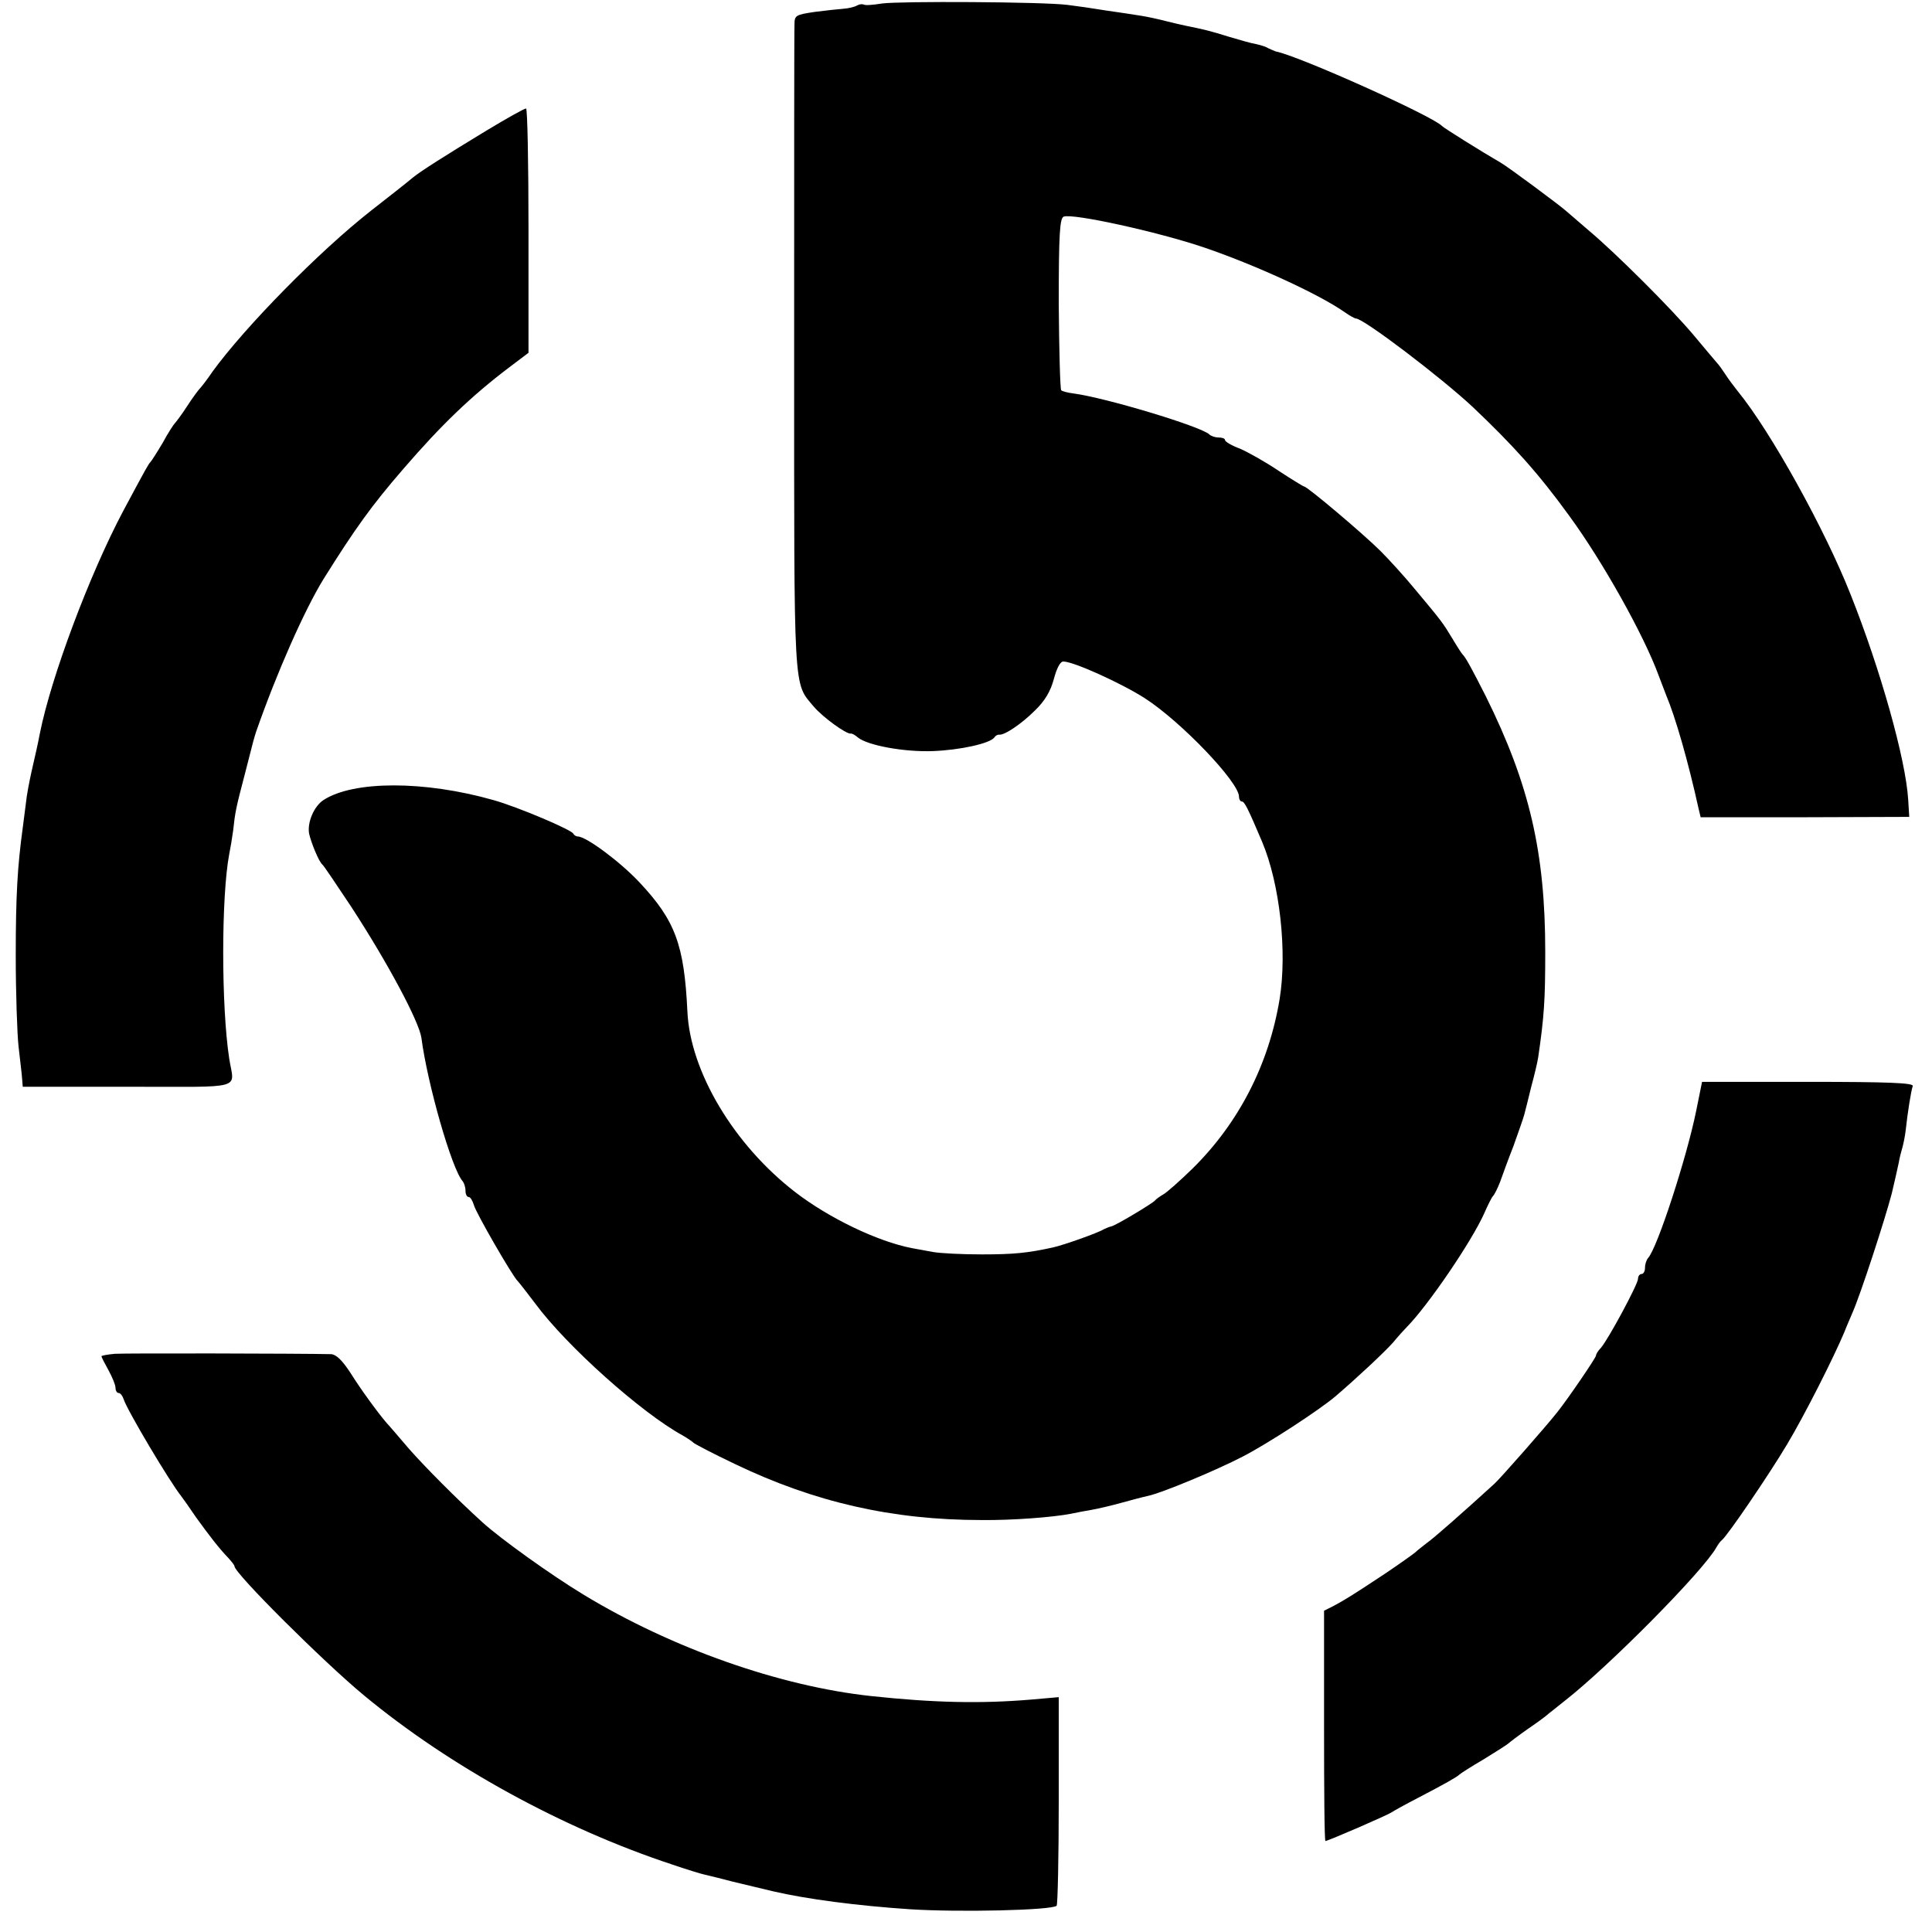
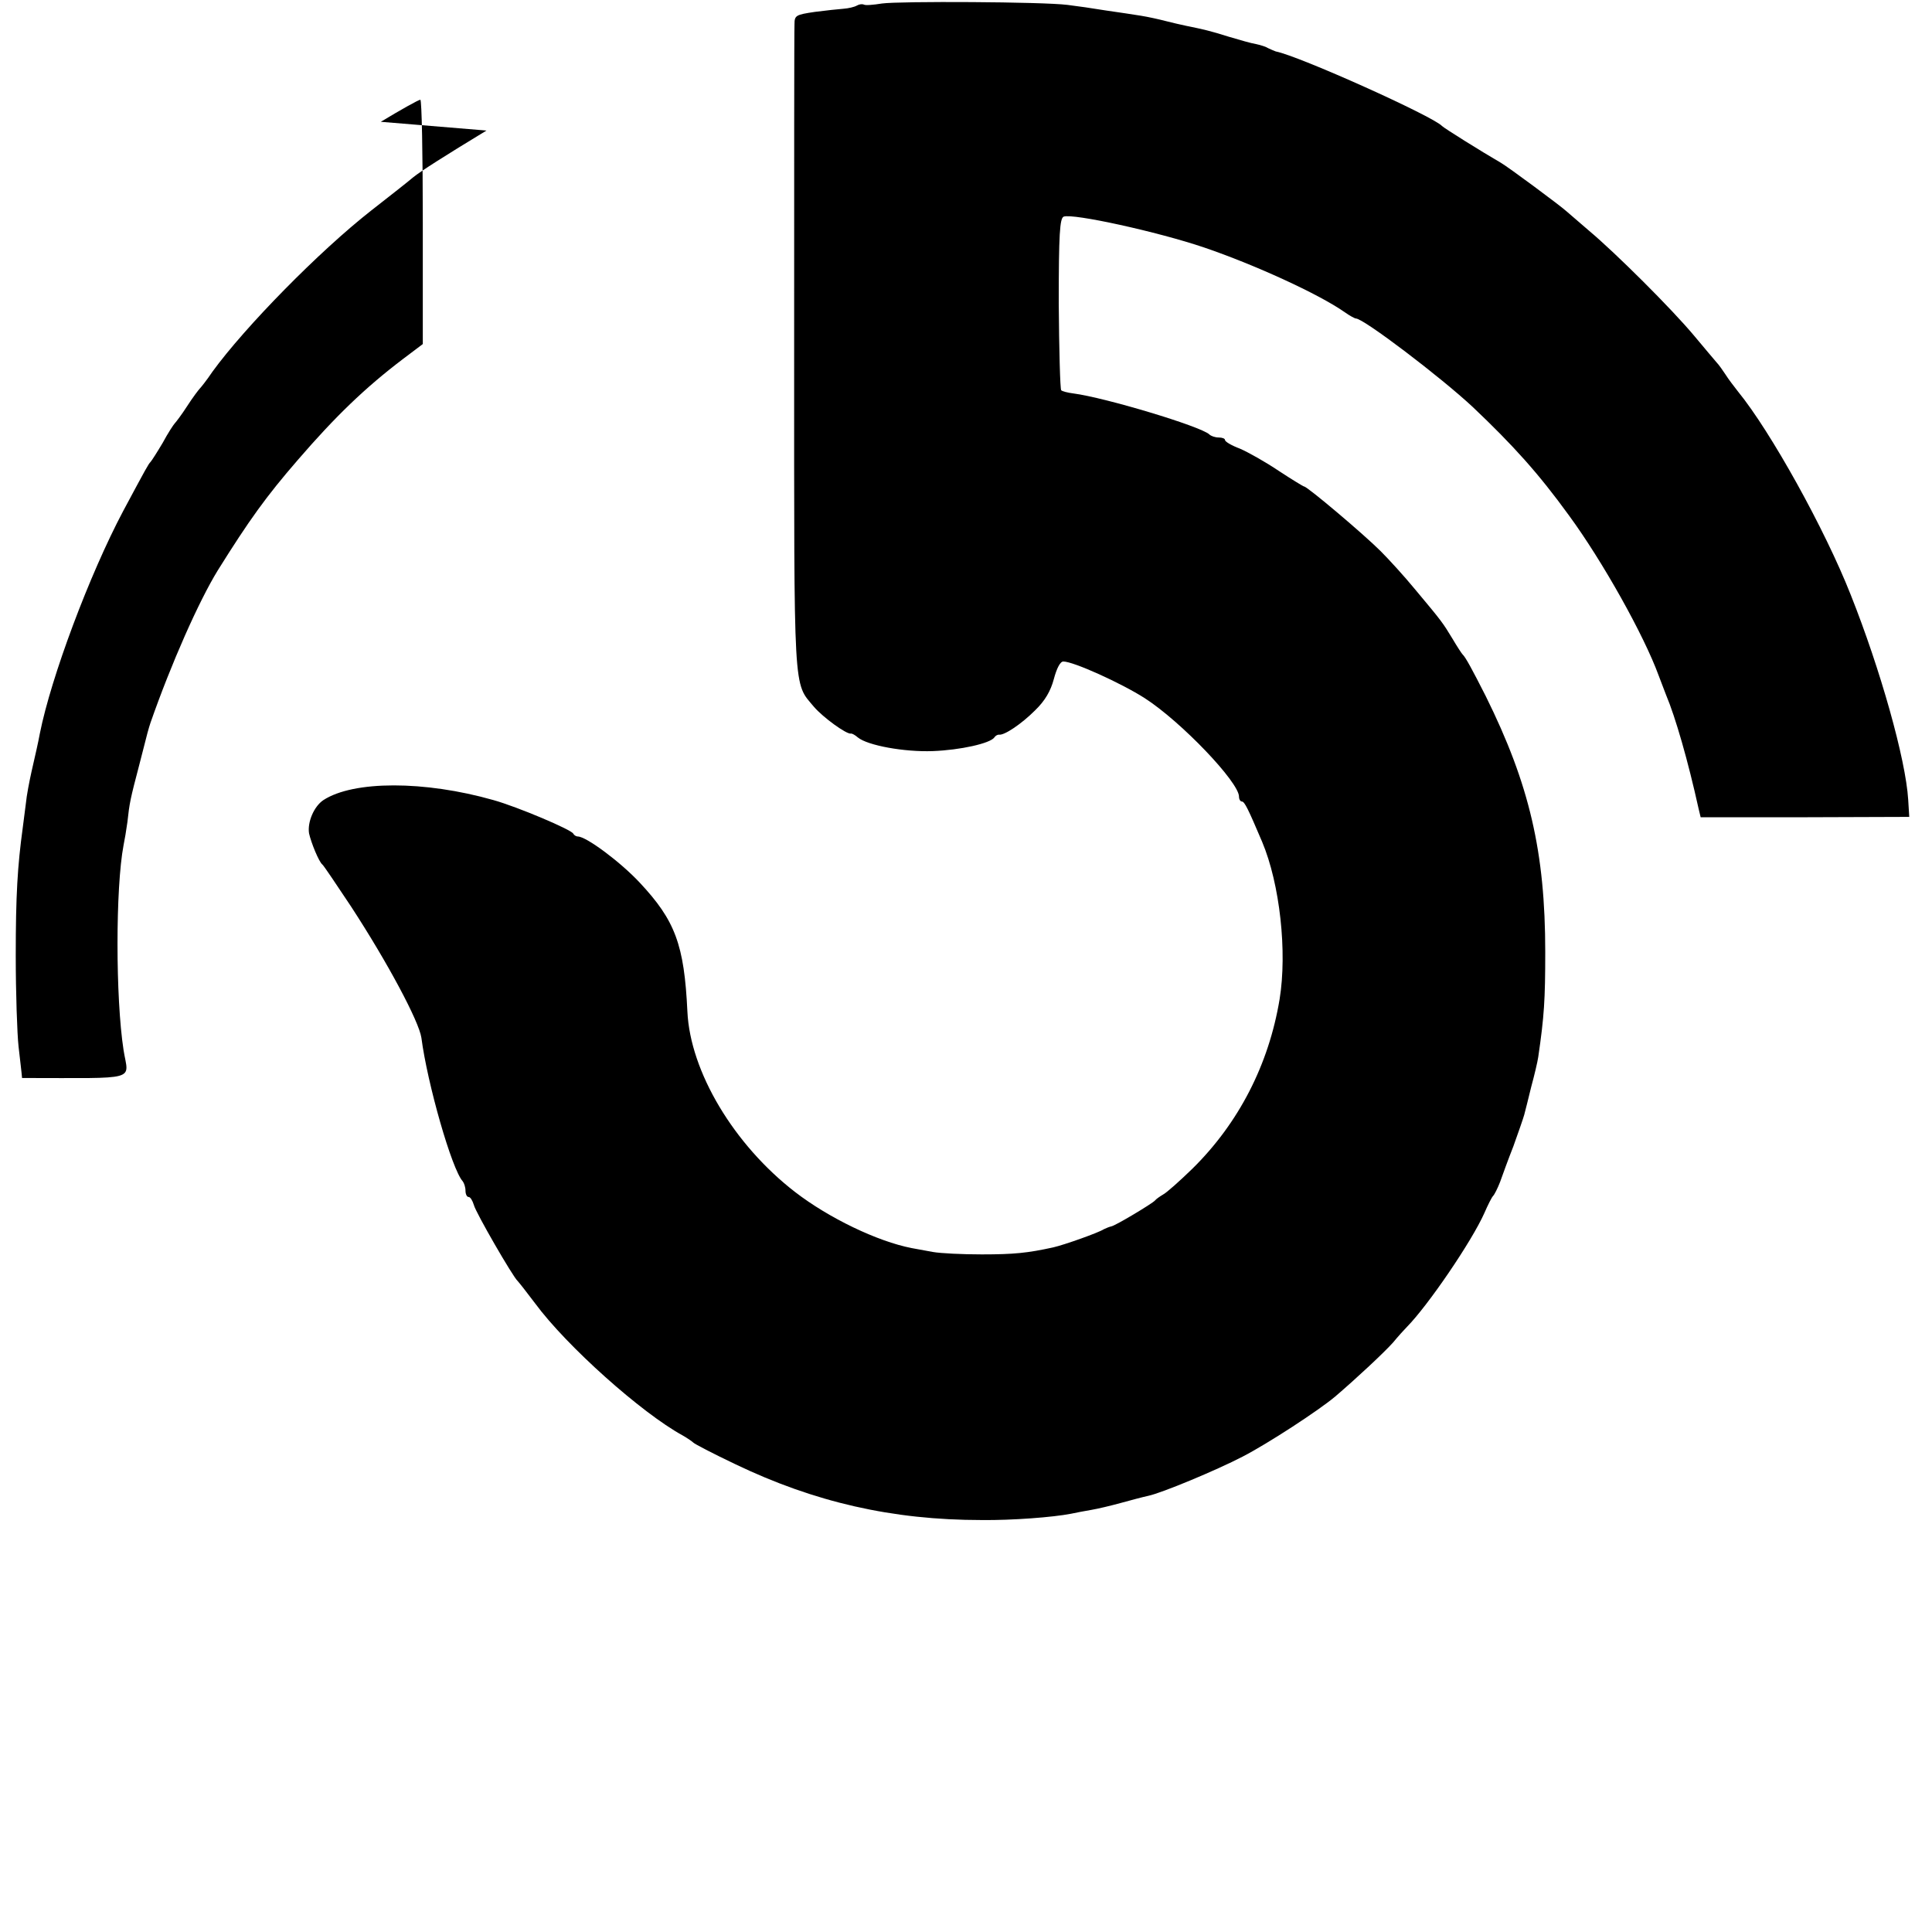
<svg xmlns="http://www.w3.org/2000/svg" version="1.0" width="552pt" height="552pt" viewBox="0 0 552 552" preserveAspectRatio="xMidYMid meet">
  <g transform="translate(0,552) scale(0.1,-0.1)" fill="#000000" stroke="none">
    <path d="M2520 5510 c-25 -4 -48 -6 -52 -3 -5 2 -13 1 -20 -3 -7 -4 -24 -8 -38 -9 -14 -1 -51 -5 -82 -9 -54 -8 -58 -10 -58 -35 -1 -14 -1 -435 -1 -936 0 -994 -3 -943 57 -1015 26 -30 92 -78 105 -76 3 1 12 -4 20 -11 28 -23 133 -42 214 -39 79 3 164 22 176 39 3 5 9 8 13 8 15 -3 65 31 103 69 29 28 45 56 54 90 8 30 18 50 27 50 29 0 166 -62 233 -105 104 -67 269 -240 269 -281 0 -8 4 -14 8 -14 8 0 18 -21 58 -115 51 -121 72 -315 50 -450 -31 -187 -117 -354 -249 -484 -36 -35 -74 -69 -84 -74 -10 -6 -20 -13 -23 -17 -8 -9 -113 -72 -125 -74 -5 -1 -15 -5 -21 -8 -15 -10 -114 -45 -145 -52 -73 -16 -112 -20 -204 -20 -55 0 -118 3 -140 7 -22 4 -49 9 -60 11 -98 19 -237 86 -333 160 -175 135 -300 344 -308 516 -9 191 -35 260 -136 368 -55 59 -153 132 -177 132 -5 0 -11 4 -13 8 -4 11 -160 77 -228 96 -197 56 -400 56 -486 0 -27 -18 -46 -63 -41 -95 6 -27 28 -81 38 -89 4 -3 40 -57 82 -120 105 -161 194 -328 201 -375 17 -131 87 -376 118 -410 4 -5 8 -17 8 -27 0 -10 4 -18 9 -18 5 0 11 -10 15 -23 5 -21 112 -206 125 -217 3 -3 26 -32 50 -64 90 -122 304 -313 421 -377 14 -8 27 -17 30 -20 3 -4 57 -32 120 -62 227 -109 449 -160 705 -160 87 -1 204 8 255 18 14 3 40 8 58 11 18 3 56 12 85 20 29 8 63 17 77 20 39 8 197 74 270 112 72 37 219 133 265 172 62 53 140 126 165 154 14 17 32 37 40 45 60 61 185 244 221 325 10 23 21 45 25 49 4 4 13 22 20 40 6 17 23 64 38 102 14 39 28 79 31 90 3 11 12 47 20 80 9 33 18 71 20 85 17 116 20 164 20 300 0 285 -45 479 -170 731 -38 75 -58 112 -66 119 -3 3 -16 23 -29 45 -28 46 -29 48 -106 140 -32 39 -77 88 -99 110 -49 49 -210 185 -219 185 -2 0 -35 20 -73 45 -37 25 -87 53 -110 63 -24 9 -43 20 -43 25 0 4 -8 7 -18 7 -10 0 -22 4 -27 9 -25 23 -297 105 -389 117 -16 2 -31 6 -34 9 -3 3 -6 115 -7 248 0 199 3 243 14 248 26 10 268 -43 401 -88 144 -49 328 -133 402 -185 14 -10 29 -18 32 -18 22 0 243 -168 334 -253 116 -110 188 -190 275 -310 96 -131 214 -342 256 -457 7 -19 17 -44 21 -55 27 -64 63 -189 93 -325 l6 -25 298 0 298 1 -3 49 c-7 116 -80 374 -164 585 -74 188 -229 467 -322 581 -11 14 -28 36 -36 49 -8 12 -19 28 -25 34 -5 6 -35 41 -64 76 -65 78 -225 237 -300 300 -29 25 -58 50 -65 56 -16 15 -167 127 -188 139 -52 30 -164 100 -168 105 -26 28 -408 200 -475 213 -5 2 -15 6 -21 9 -6 4 -21 9 -35 12 -13 2 -48 12 -78 21 -54 17 -72 21 -121 31 -14 3 -41 9 -60 14 -19 5 -51 12 -70 15 -19 3 -64 10 -100 15 -36 6 -85 13 -110 16 -71 9 -480 11 -530 4z" />
-     <path d="M1390 5147 c-117 -71 -188 -116 -210 -134 -8 -7 -62 -50 -120 -95 -148 -116 -360 -332 -453 -460 -16 -24 -33 -45 -36 -48 -3 -3 -20 -25 -36 -50 -16 -25 -33 -47 -36 -50 -3 -3 -19 -27 -34 -55 -16 -27 -32 -52 -35 -55 -6 -6 -11 -15 -78 -140 -97 -183 -206 -475 -238 -635 -6 -32 -12 -57 -24 -110 -6 -27 -14 -68 -16 -90 -3 -22 -7 -53 -9 -70 -15 -110 -20 -193 -20 -365 0 -107 4 -224 8 -260 4 -36 9 -76 10 -90 l2 -25 300 0 c339 0 304 -10 290 80 -23 149 -23 464 0 585 3 14 8 44 11 66 6 55 8 65 34 164 26 103 26 101 32 120 59 169 138 347 192 435 90 144 138 211 229 316 107 124 192 206 300 288 l57 43 0 349 c0 192 -3 349 -7 349 -5 0 -55 -28 -113 -63z" />
-     <path d="M4846 2345 c-27 -133 -111 -391 -137 -419 -5 -6 -9 -18 -9 -28 0 -10 -4 -18 -10 -18 -5 0 -10 -6 -10 -14 0 -15 -85 -173 -106 -197 -8 -8 -14 -18 -14 -22 0 -6 -79 -122 -110 -161 -28 -36 -164 -191 -181 -206 -90 -82 -175 -157 -193 -169 -11 -9 -26 -20 -32 -26 -7 -6 -45 -33 -85 -60 -101 -67 -120 -78 -150 -94 l-26 -13 0 -329 c0 -181 1 -329 4 -329 7 0 178 74 189 82 6 4 40 23 75 41 77 40 112 60 119 67 3 3 34 23 70 44 36 22 67 42 70 45 3 3 28 22 55 41 28 19 55 39 61 45 7 5 26 21 44 35 127 99 397 372 434 439 5 9 12 18 16 21 16 13 134 186 187 275 50 84 132 246 163 320 4 11 15 36 23 55 23 52 93 267 112 340 6 25 16 69 20 88 2 13 7 32 10 42 3 10 8 34 10 52 5 47 15 111 20 125 3 9 -68 12 -299 12 l-303 0 -17 -84z" />
-     <path d="M328 1652 c-21 -2 -38 -5 -38 -7 0 -3 9 -20 20 -40 11 -20 20 -42 20 -50 0 -8 4 -15 9 -15 5 0 11 -8 14 -17 10 -32 132 -237 165 -278 4 -5 23 -32 42 -60 39 -54 66 -89 93 -117 9 -10 17 -20 17 -23 0 -20 254 -273 370 -369 245 -203 568 -380 880 -483 41 -14 83 -27 93 -29 21 -5 50 -12 80 -20 21 -5 63 -15 117 -28 95 -22 239 -41 390 -51 140 -9 405 -3 419 10 3 4 6 139 6 301 l0 295 -80 -7 c-143 -12 -277 -9 -455 10 -262 28 -571 137 -823 290 -94 57 -236 159 -288 206 -77 70 -164 158 -210 210 -30 35 -58 68 -64 74 -25 29 -74 96 -104 144 -23 35 -40 52 -55 53 -91 2 -589 3 -618 1z" />
+     <path d="M1390 5147 c-117 -71 -188 -116 -210 -134 -8 -7 -62 -50 -120 -95 -148 -116 -360 -332 -453 -460 -16 -24 -33 -45 -36 -48 -3 -3 -20 -25 -36 -50 -16 -25 -33 -47 -36 -50 -3 -3 -19 -27 -34 -55 -16 -27 -32 -52 -35 -55 -6 -6 -11 -15 -78 -140 -97 -183 -206 -475 -238 -635 -6 -32 -12 -57 -24 -110 -6 -27 -14 -68 -16 -90 -3 -22 -7 -53 -9 -70 -15 -110 -20 -193 -20 -365 0 -107 4 -224 8 -260 4 -36 9 -76 10 -90 c339 0 304 -10 290 80 -23 149 -23 464 0 585 3 14 8 44 11 66 6 55 8 65 34 164 26 103 26 101 32 120 59 169 138 347 192 435 90 144 138 211 229 316 107 124 192 206 300 288 l57 43 0 349 c0 192 -3 349 -7 349 -5 0 -55 -28 -113 -63z" />
  </g>
</svg>